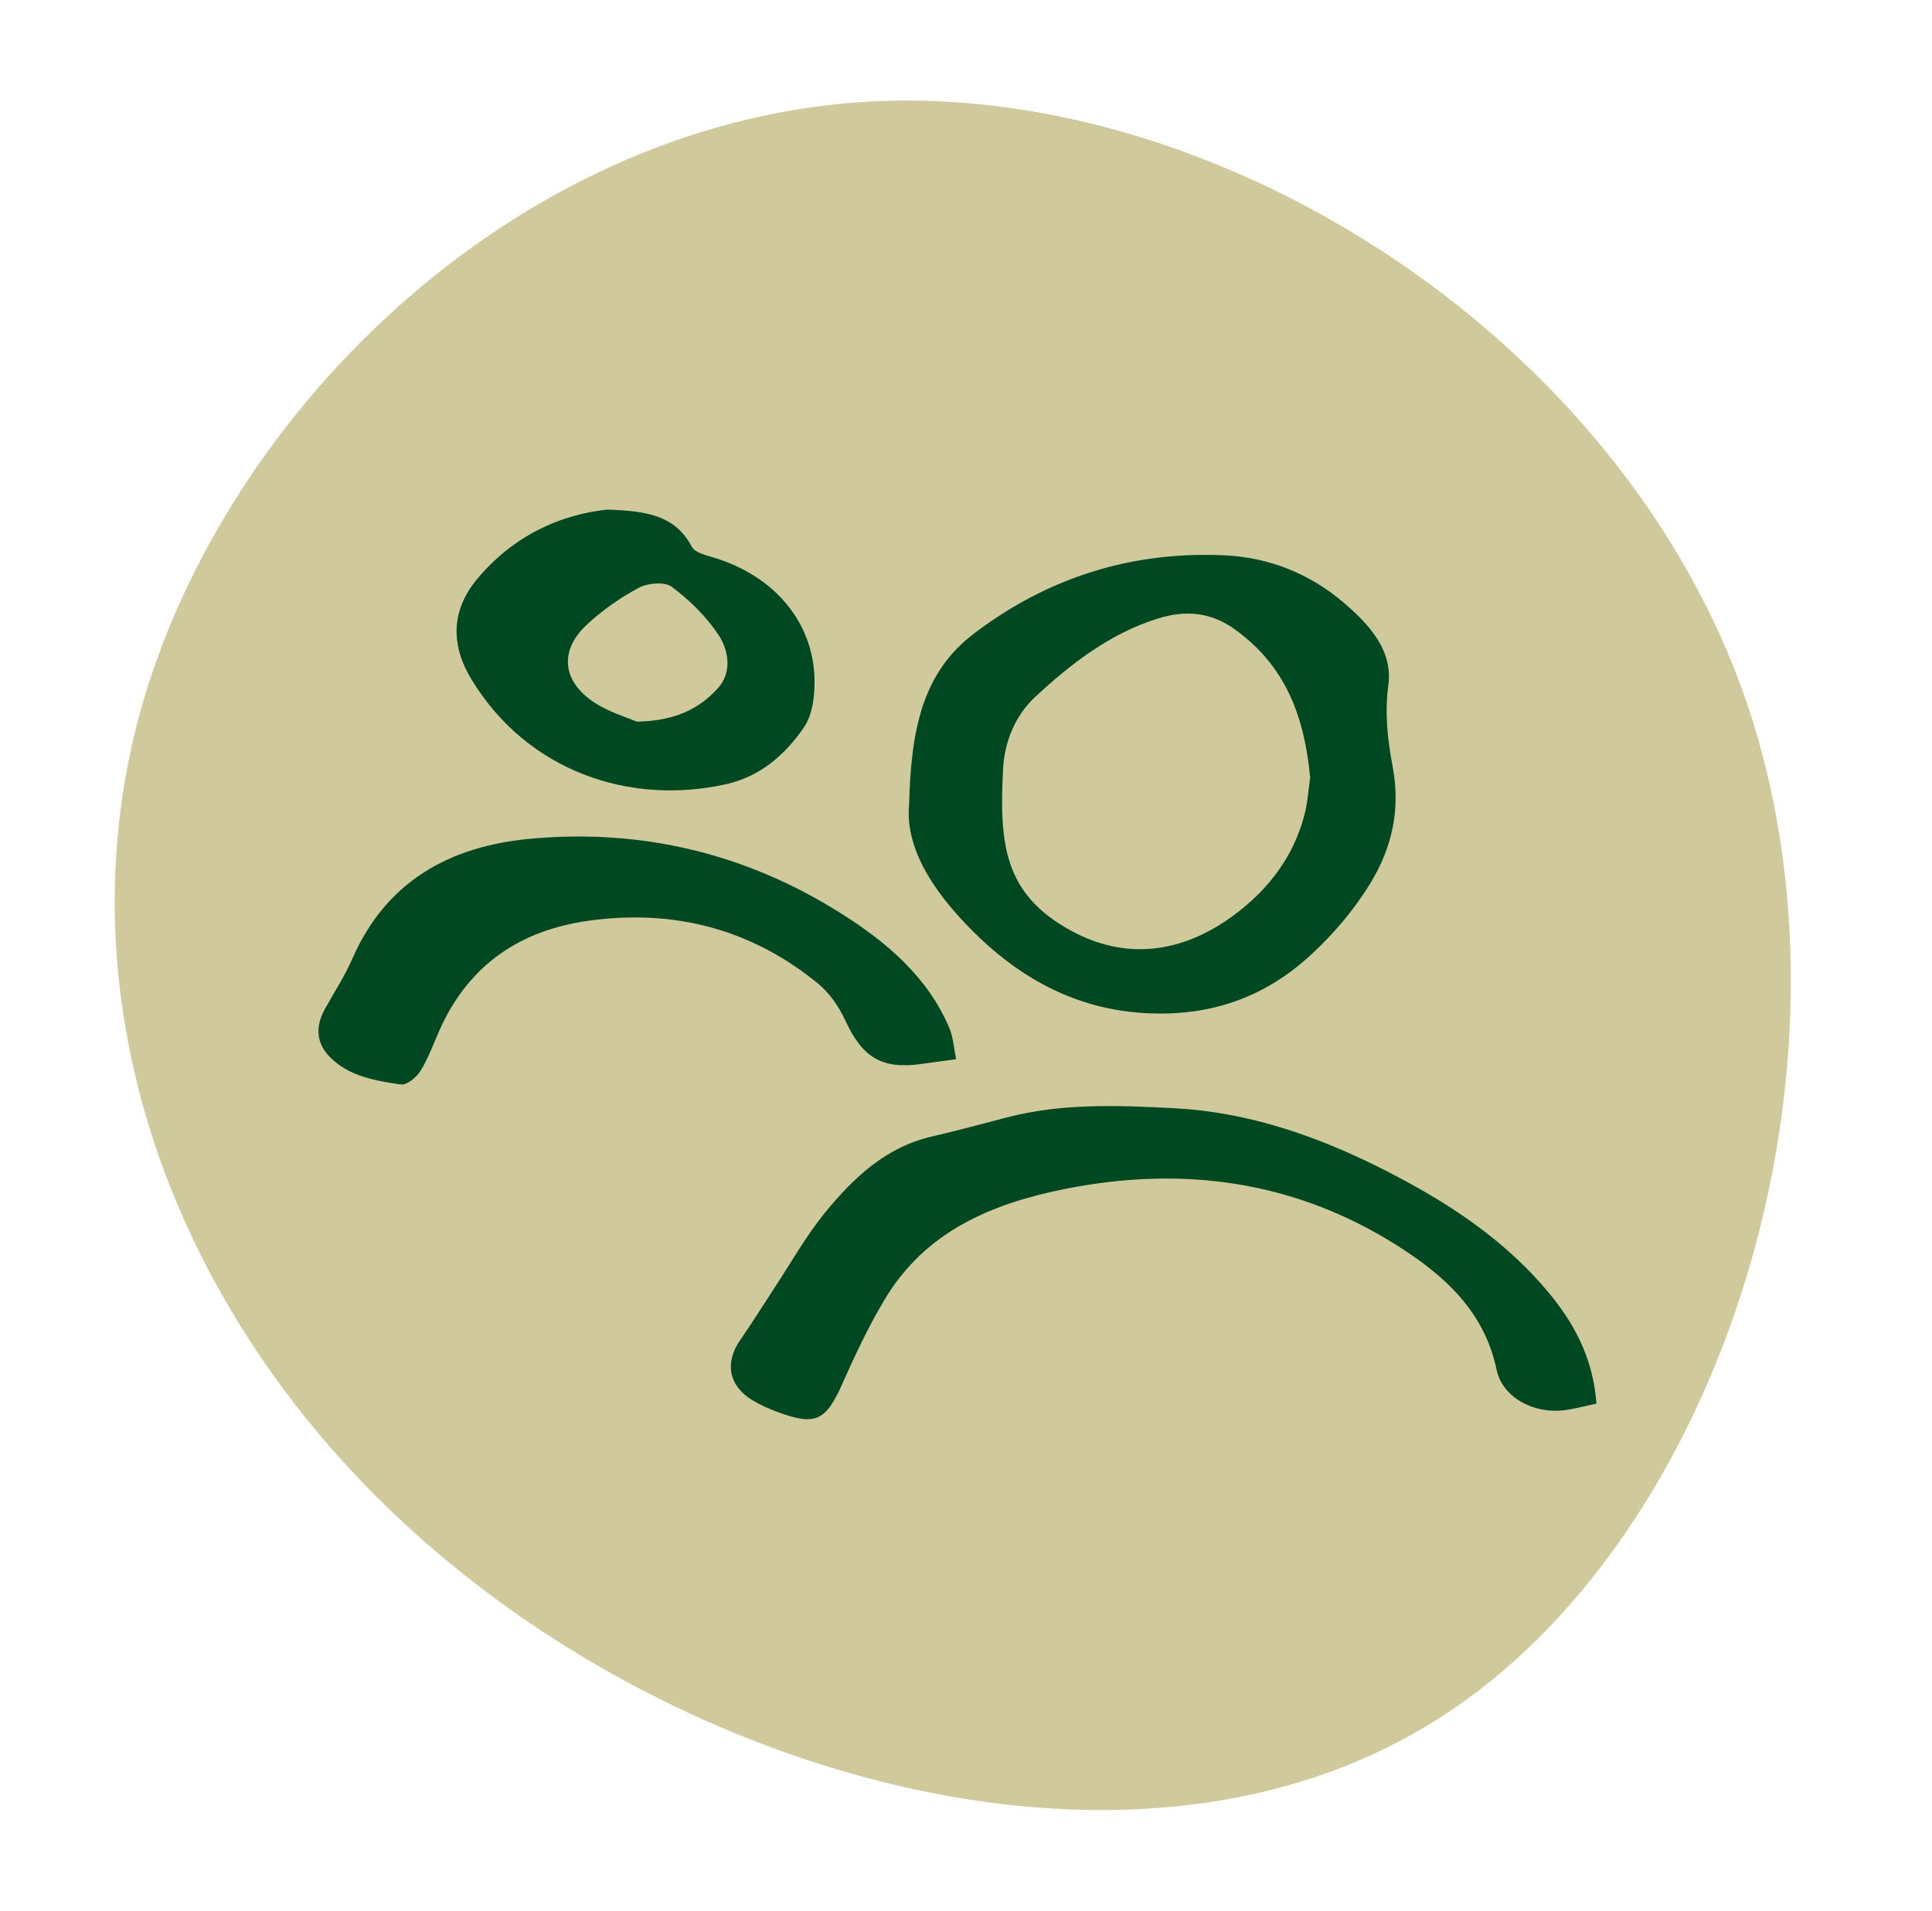
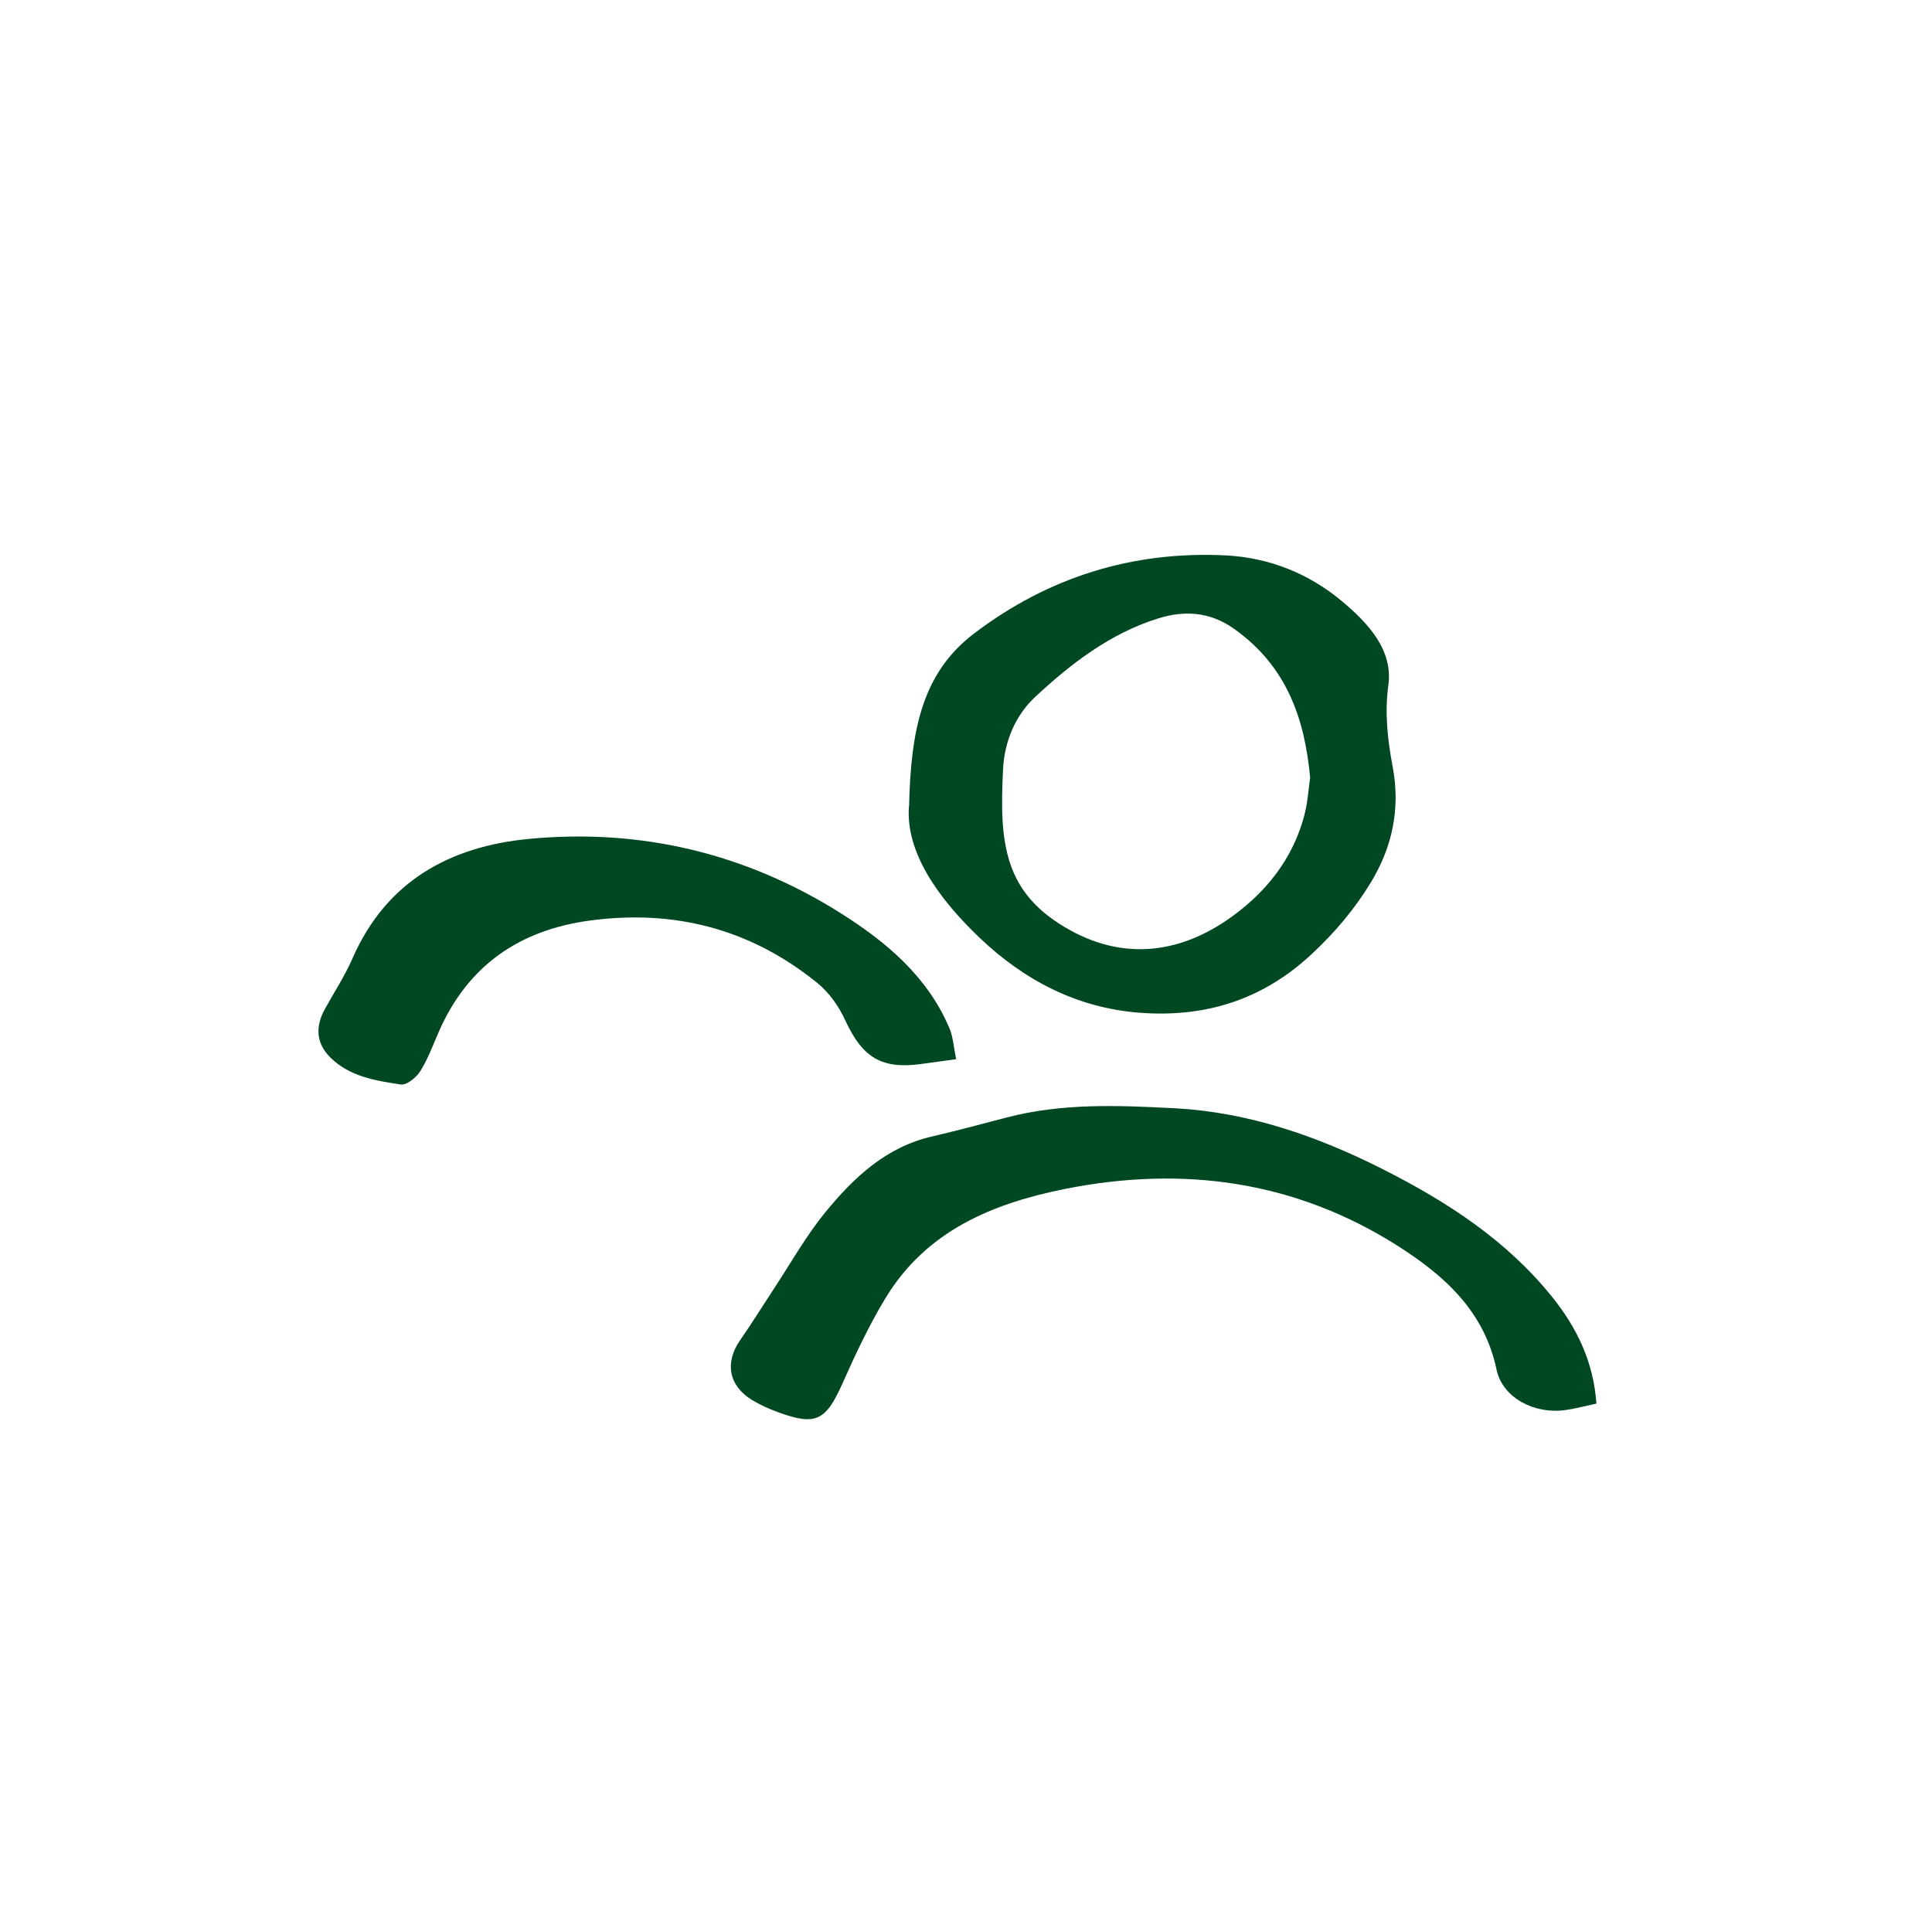
<svg xmlns="http://www.w3.org/2000/svg" width="91" height="90" viewBox="0 0 91 90" fill="none">
-   <path d="M82.256 33.045C88.103 50.134 81.21 72.386 67.793 80.931C54.438 89.475 34.621 84.434 21.697 74.046C8.711 63.658 2.618 47.983 6.619 33.476C10.681 18.969 24.836 5.507 41.268 4.769C57.7 4.031 76.409 16.018 82.256 33.045Z" fill="#CFC99C" />
-   <path d="M42.814 37.955C42.637 40.152 44.212 42.337 46.157 44.189C48.223 46.154 50.698 47.47 53.651 47.703C56.762 47.942 59.451 47.111 61.781 44.944C62.864 43.937 63.79 42.841 64.552 41.594C65.584 39.907 65.968 38.087 65.597 36.116C65.358 34.844 65.213 33.603 65.395 32.256C65.616 30.593 64.413 29.334 63.223 28.332C61.655 27.016 59.778 26.261 57.706 26.16C53.33 25.952 49.382 27.186 45.893 29.831C43.456 31.676 42.902 34.346 42.82 37.948L42.814 37.955ZM61.705 36.657C61.636 37.167 61.598 37.722 61.472 38.257C60.937 40.474 59.552 42.149 57.738 43.377C55.458 44.913 52.933 45.196 50.452 43.843C47.272 42.111 47.064 39.737 47.247 36.204C47.316 34.938 47.814 33.71 48.752 32.835C50.446 31.254 52.303 29.831 54.545 29.132C55.736 28.761 56.951 28.786 58.122 29.617C60.572 31.355 61.453 33.792 61.712 36.657H61.705Z" fill="#004822" />
+   <path d="M42.814 37.955C42.637 40.152 44.212 42.337 46.157 44.189C48.223 46.154 50.698 47.47 53.651 47.703C56.762 47.942 59.451 47.111 61.781 44.944C62.864 43.937 63.79 42.841 64.552 41.594C65.584 39.907 65.968 38.087 65.597 36.116C65.358 34.844 65.213 33.603 65.395 32.256C65.616 30.593 64.413 29.334 63.223 28.332C61.655 27.016 59.778 26.261 57.706 26.16C53.33 25.952 49.382 27.186 45.893 29.831C43.456 31.676 42.902 34.346 42.82 37.948L42.814 37.955M61.705 36.657C61.636 37.167 61.598 37.722 61.472 38.257C60.937 40.474 59.552 42.149 57.738 43.377C55.458 44.913 52.933 45.196 50.452 43.843C47.272 42.111 47.064 39.737 47.247 36.204C47.316 34.938 47.814 33.71 48.752 32.835C50.446 31.254 52.303 29.831 54.545 29.132C55.736 28.761 56.951 28.786 58.122 29.617C60.572 31.355 61.453 33.792 61.712 36.657H61.705Z" fill="#004822" />
  <path d="M75.194 66.122C75.055 64.145 74.275 62.552 73.128 61.116C70.975 58.427 68.154 56.601 65.125 55.071C62.045 53.515 58.815 52.394 55.351 52.205C52.7 52.067 50.03 51.953 47.41 52.64C46.252 52.942 45.093 53.257 43.922 53.528C41.73 54.025 40.2 55.48 38.859 57.123C37.946 58.244 37.228 59.529 36.428 60.744C35.906 61.538 35.402 62.35 34.86 63.131C34.123 64.189 34.325 65.285 35.433 65.952C35.817 66.185 36.239 66.374 36.661 66.525C38.424 67.174 38.897 66.915 39.665 65.203C40.276 63.83 40.918 62.457 41.693 61.172C43.607 57.992 46.73 56.689 50.175 56.002C55.723 54.9 60.994 55.618 65.824 58.679C68.021 60.077 69.91 61.752 70.49 64.516C70.767 65.839 72.266 66.62 73.708 66.424C74.148 66.368 74.583 66.248 75.194 66.116V66.122Z" fill="#004822" />
  <path d="M45.036 49.901C44.923 49.353 44.898 48.861 44.722 48.44C43.695 46.009 41.756 44.378 39.621 43.03C35.137 40.197 30.188 39.013 24.917 39.516C21.201 39.869 18.204 41.5 16.611 45.127C16.252 45.952 15.754 46.72 15.314 47.508C14.829 48.377 14.898 49.17 15.578 49.831C16.491 50.719 17.7 50.908 18.878 51.084C19.155 51.128 19.615 50.751 19.803 50.448C20.169 49.856 20.408 49.189 20.692 48.547C22.058 45.467 24.476 43.811 27.77 43.364C31.762 42.822 35.37 43.761 38.5 46.305C39.06 46.758 39.52 47.419 39.822 48.081C40.622 49.806 41.516 50.373 43.374 50.121C43.821 50.058 44.268 49.995 45.024 49.894L45.036 49.901Z" fill="#004822" />
-   <path d="M28.639 24C26.39 24.233 24.186 25.228 22.48 27.268C21.195 28.805 21.258 30.455 22.222 32.029C24.86 36.343 29.665 37.948 34.193 36.941C35.798 36.582 36.963 35.574 37.87 34.258C38.109 33.906 38.242 33.44 38.305 33.005C38.739 29.888 36.856 27.23 33.582 26.254C33.223 26.147 32.732 26.028 32.587 25.757C31.8 24.271 30.452 24.069 28.639 24.006V24ZM29.992 33.994C29.545 33.792 28.607 33.534 27.858 32.999C26.453 31.991 26.384 30.593 27.644 29.422C28.374 28.742 29.218 28.15 30.093 27.684C30.521 27.457 31.315 27.394 31.649 27.646C32.474 28.263 33.254 29.025 33.827 29.882C34.331 30.631 34.495 31.67 33.809 32.426C32.946 33.37 31.825 33.962 29.986 33.994H29.992Z" fill="#004822" />
</svg>